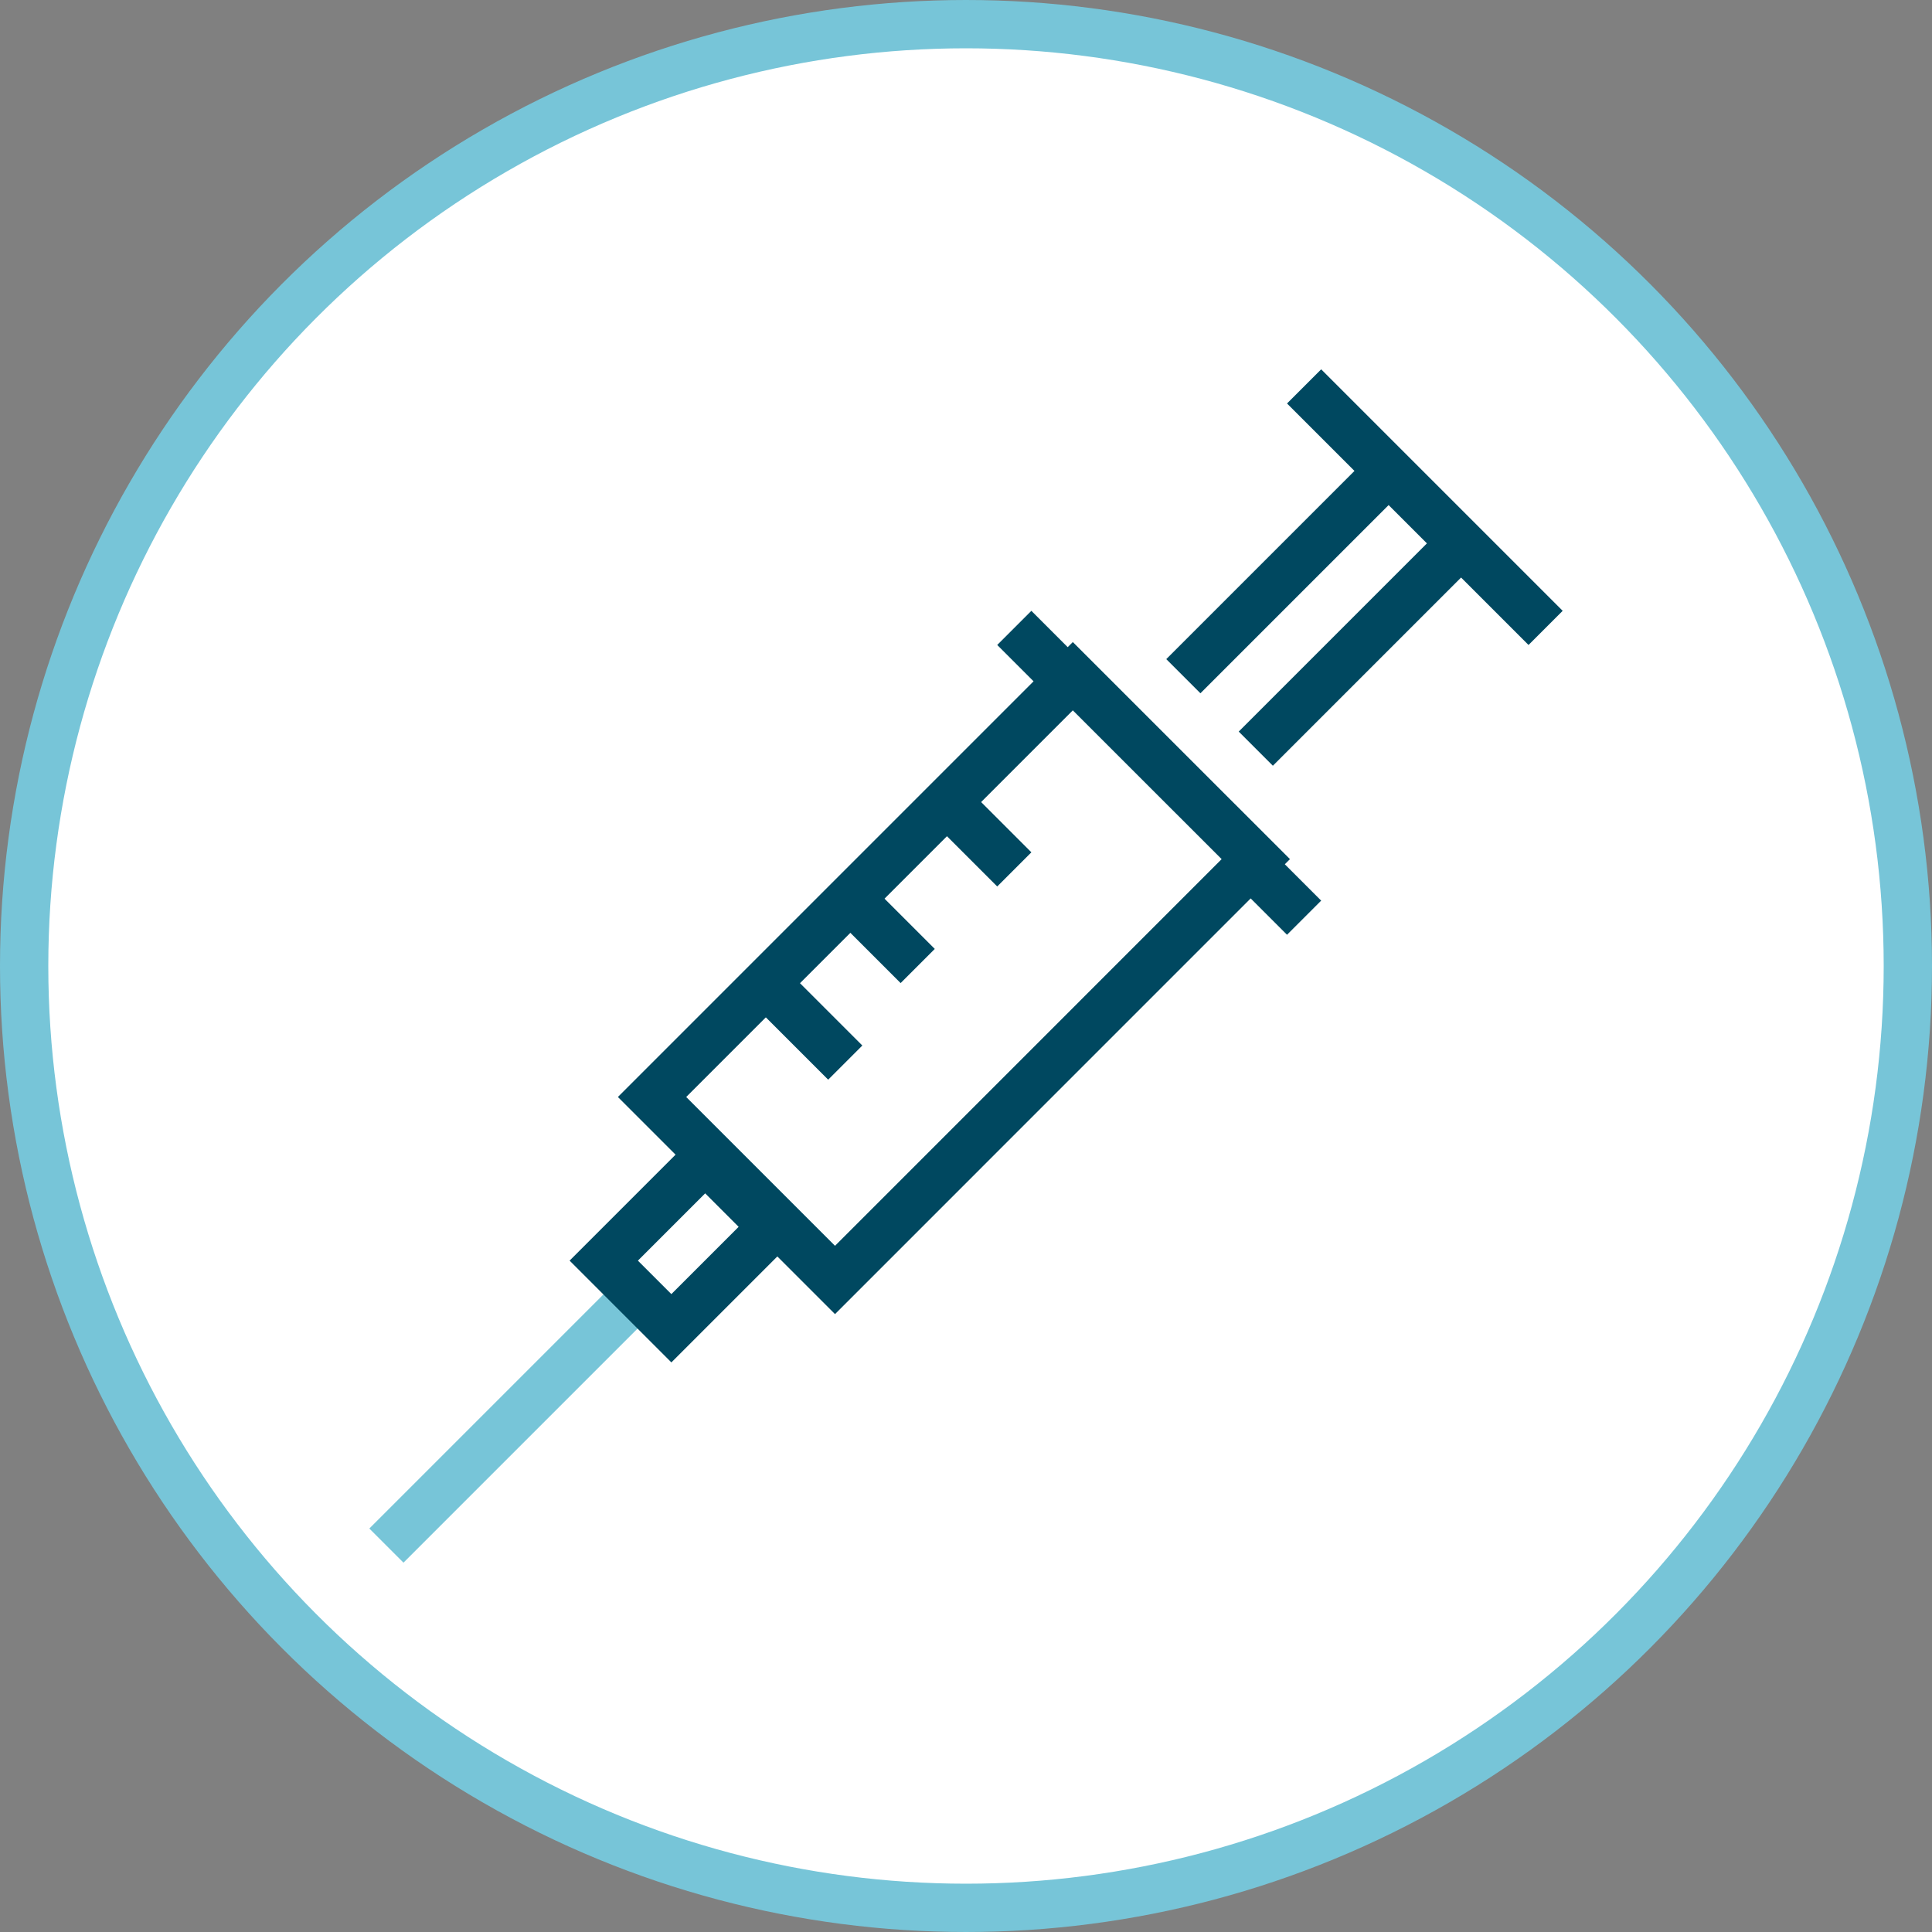
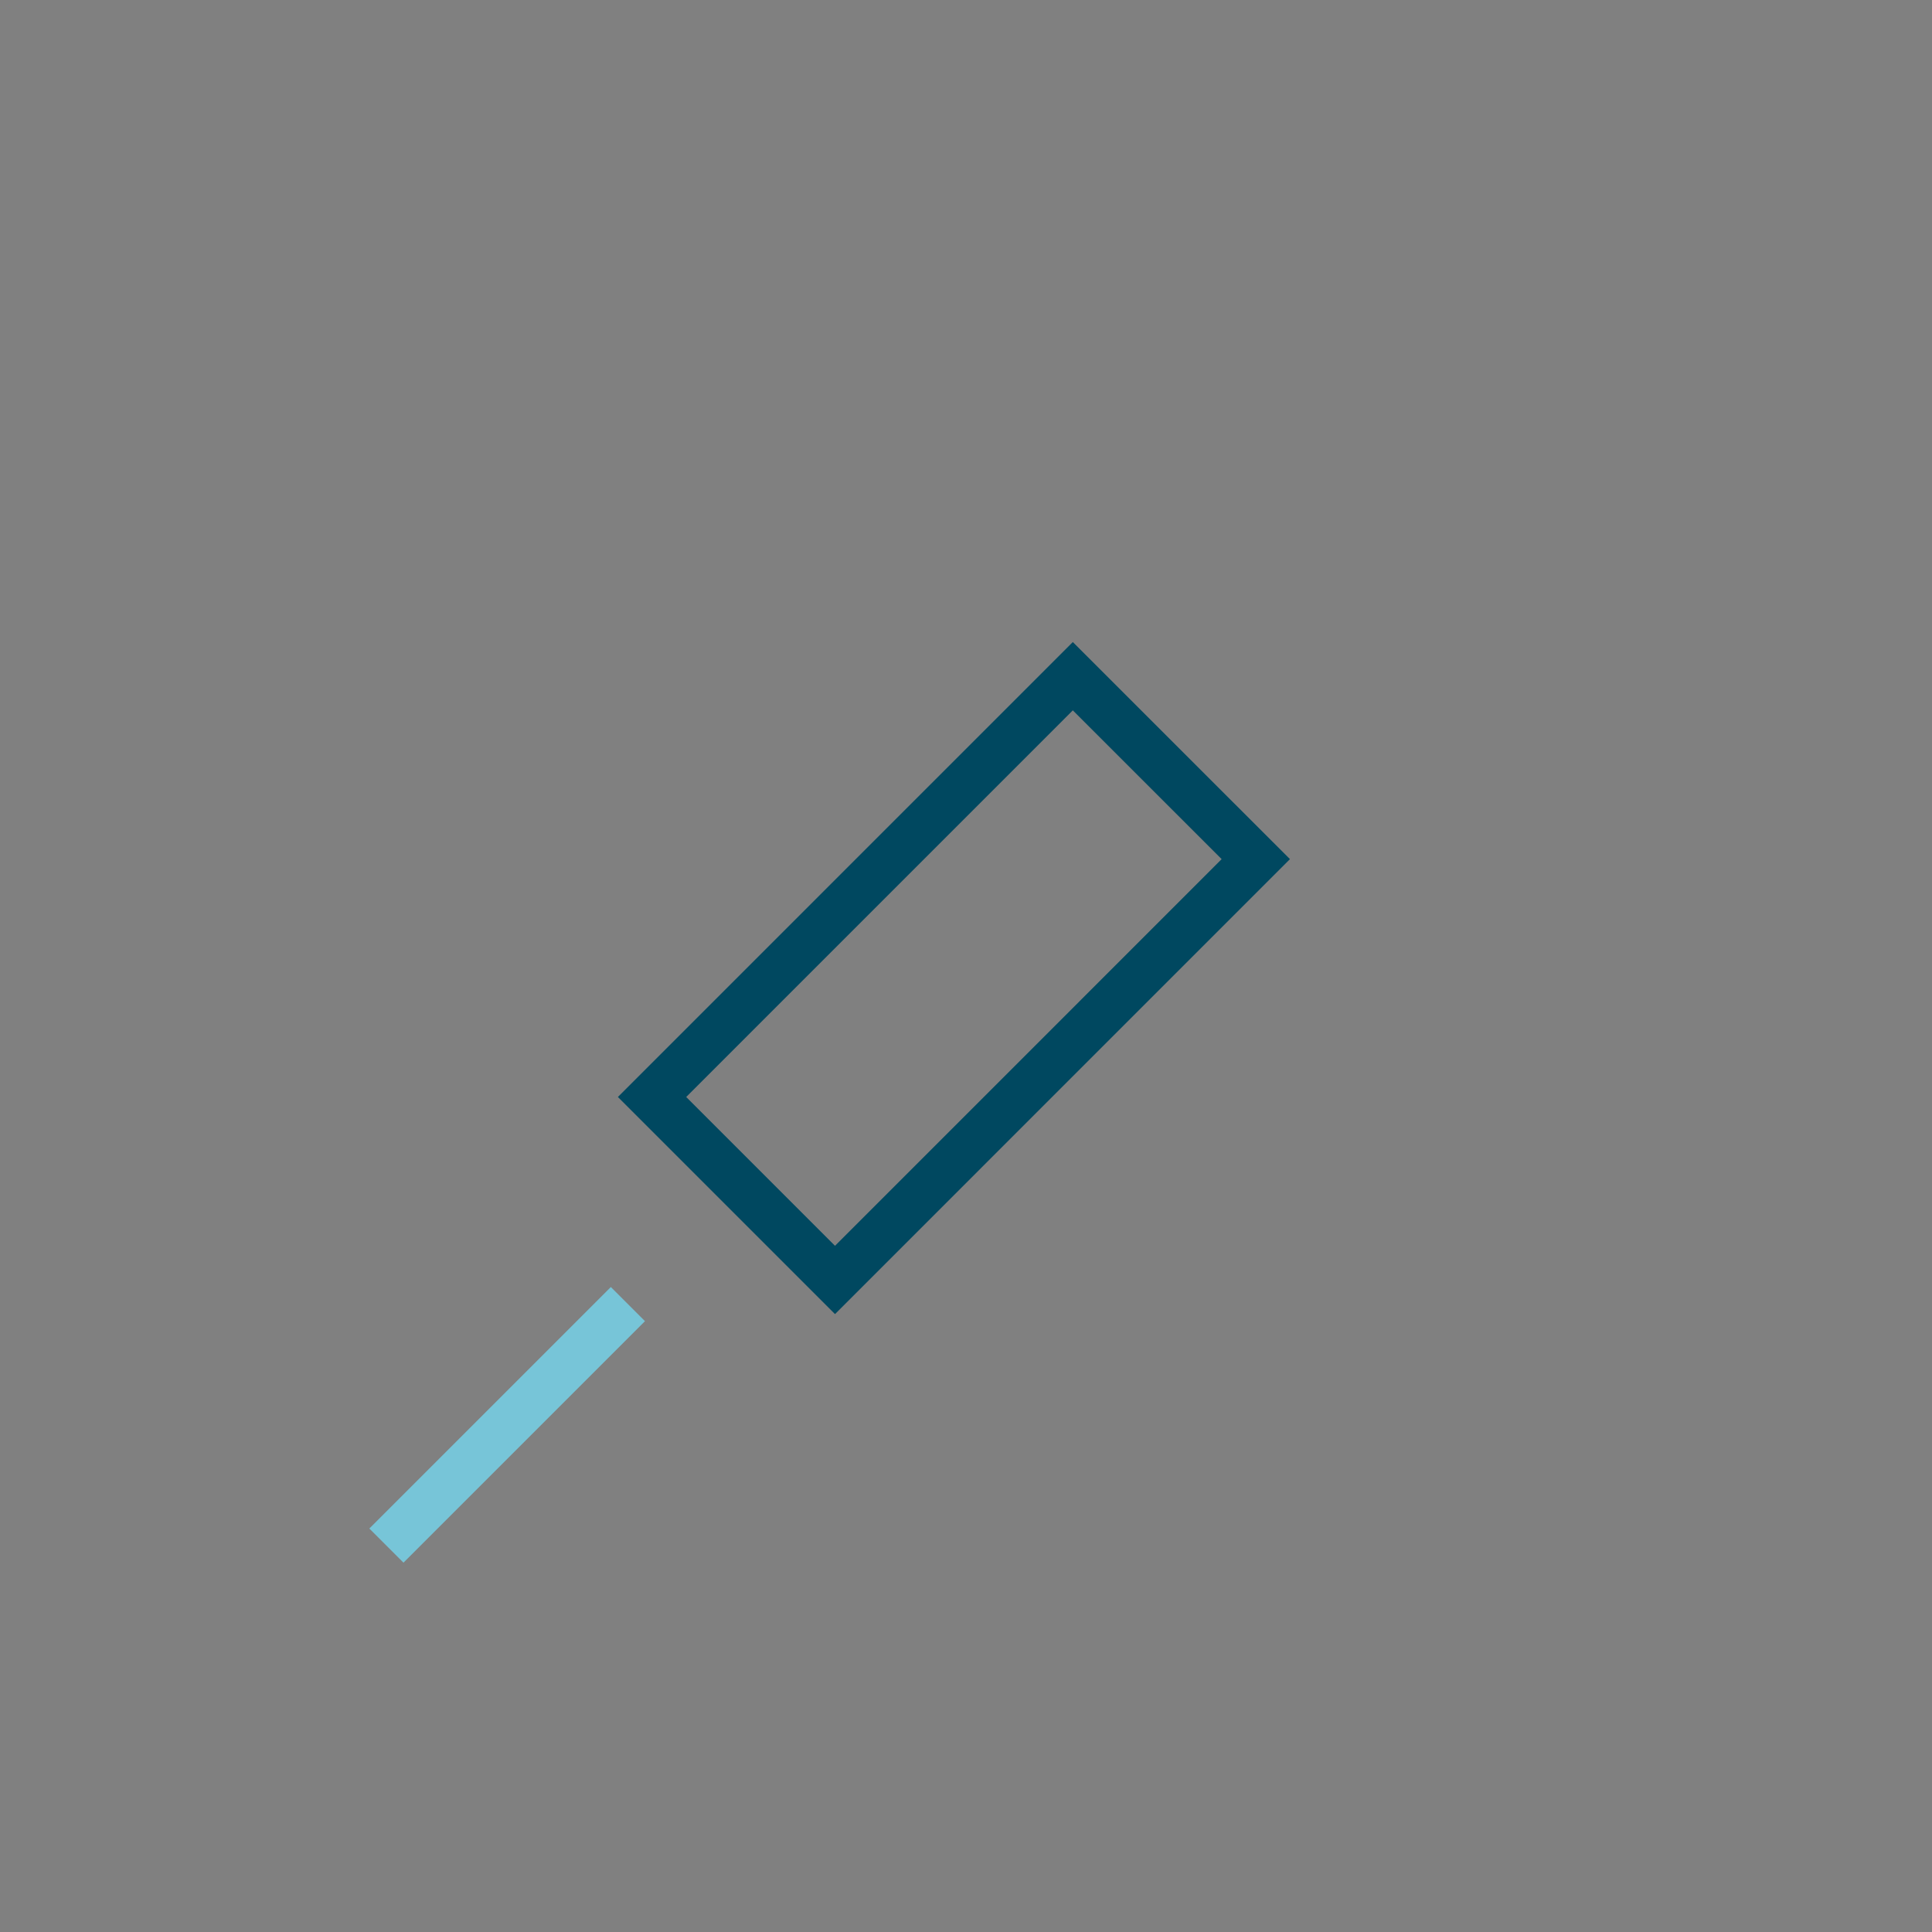
<svg xmlns="http://www.w3.org/2000/svg" width="80" height="80" viewBox="0 0 80 80">
  <rect x="0" y="0" width="80" height="80" fill="#808080" stroke="none" />
  <g fill="none" fill-rule="evenodd">
    <g stroke-width="2">
      <g>
        <g transform="translate(-375 -2311) translate(375 1809) translate(0 502)">
-           <circle cx="40" cy="40" r="39" fill="#FFF" stroke="#77C5D8" />
          <g>
            <path stroke="#004860" d="M18.576 37L11 29.424 28.423 12 36 19.575z" transform="translate(16 16)" />
            <path stroke="#77C5D8" d="M10 38L0 48" transform="translate(16 16)" />
-             <path stroke="#004860" d="M11.8 39L9 36.2 13.2 32 16 34.8zM42 3L33 12M48 10L38 0M36 15L45 6M28 12L26 10M38 22L36 20M16 25L19 28M19 21L22 24M23 17L26 20" transform="translate(16 16)" />
          </g>
        </g>
      </g>
    </g>
  </g>
</svg>